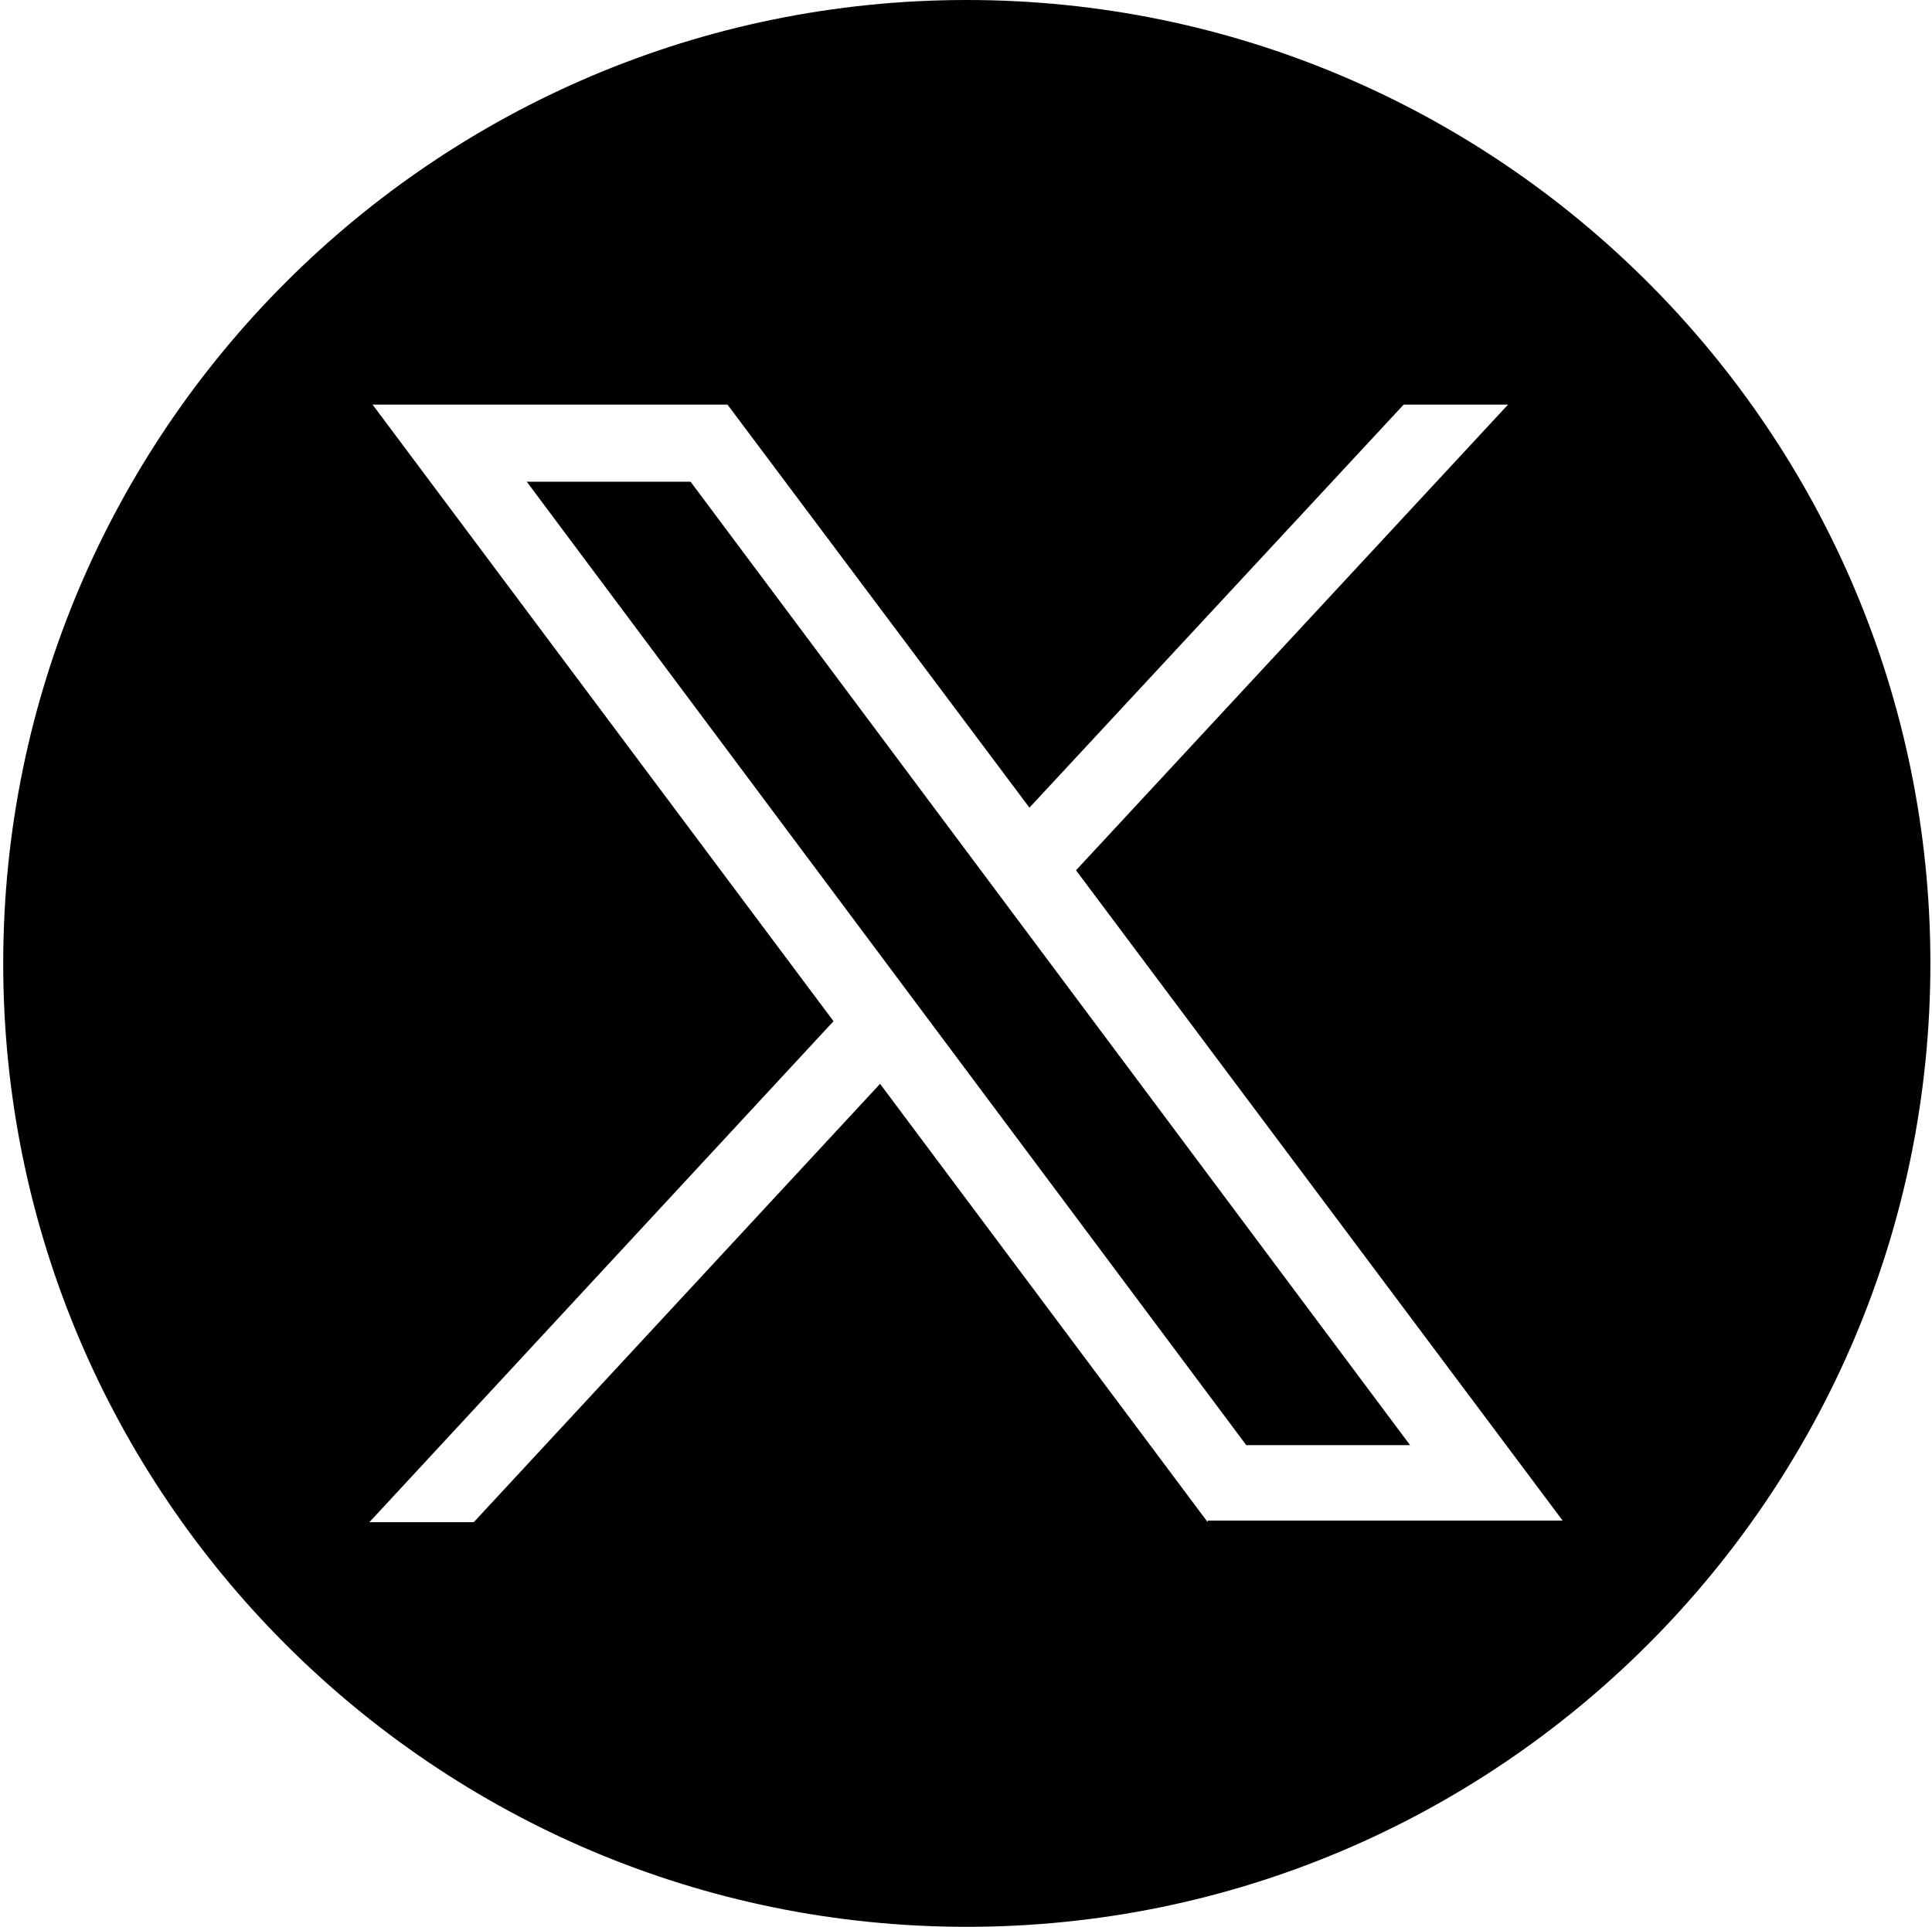
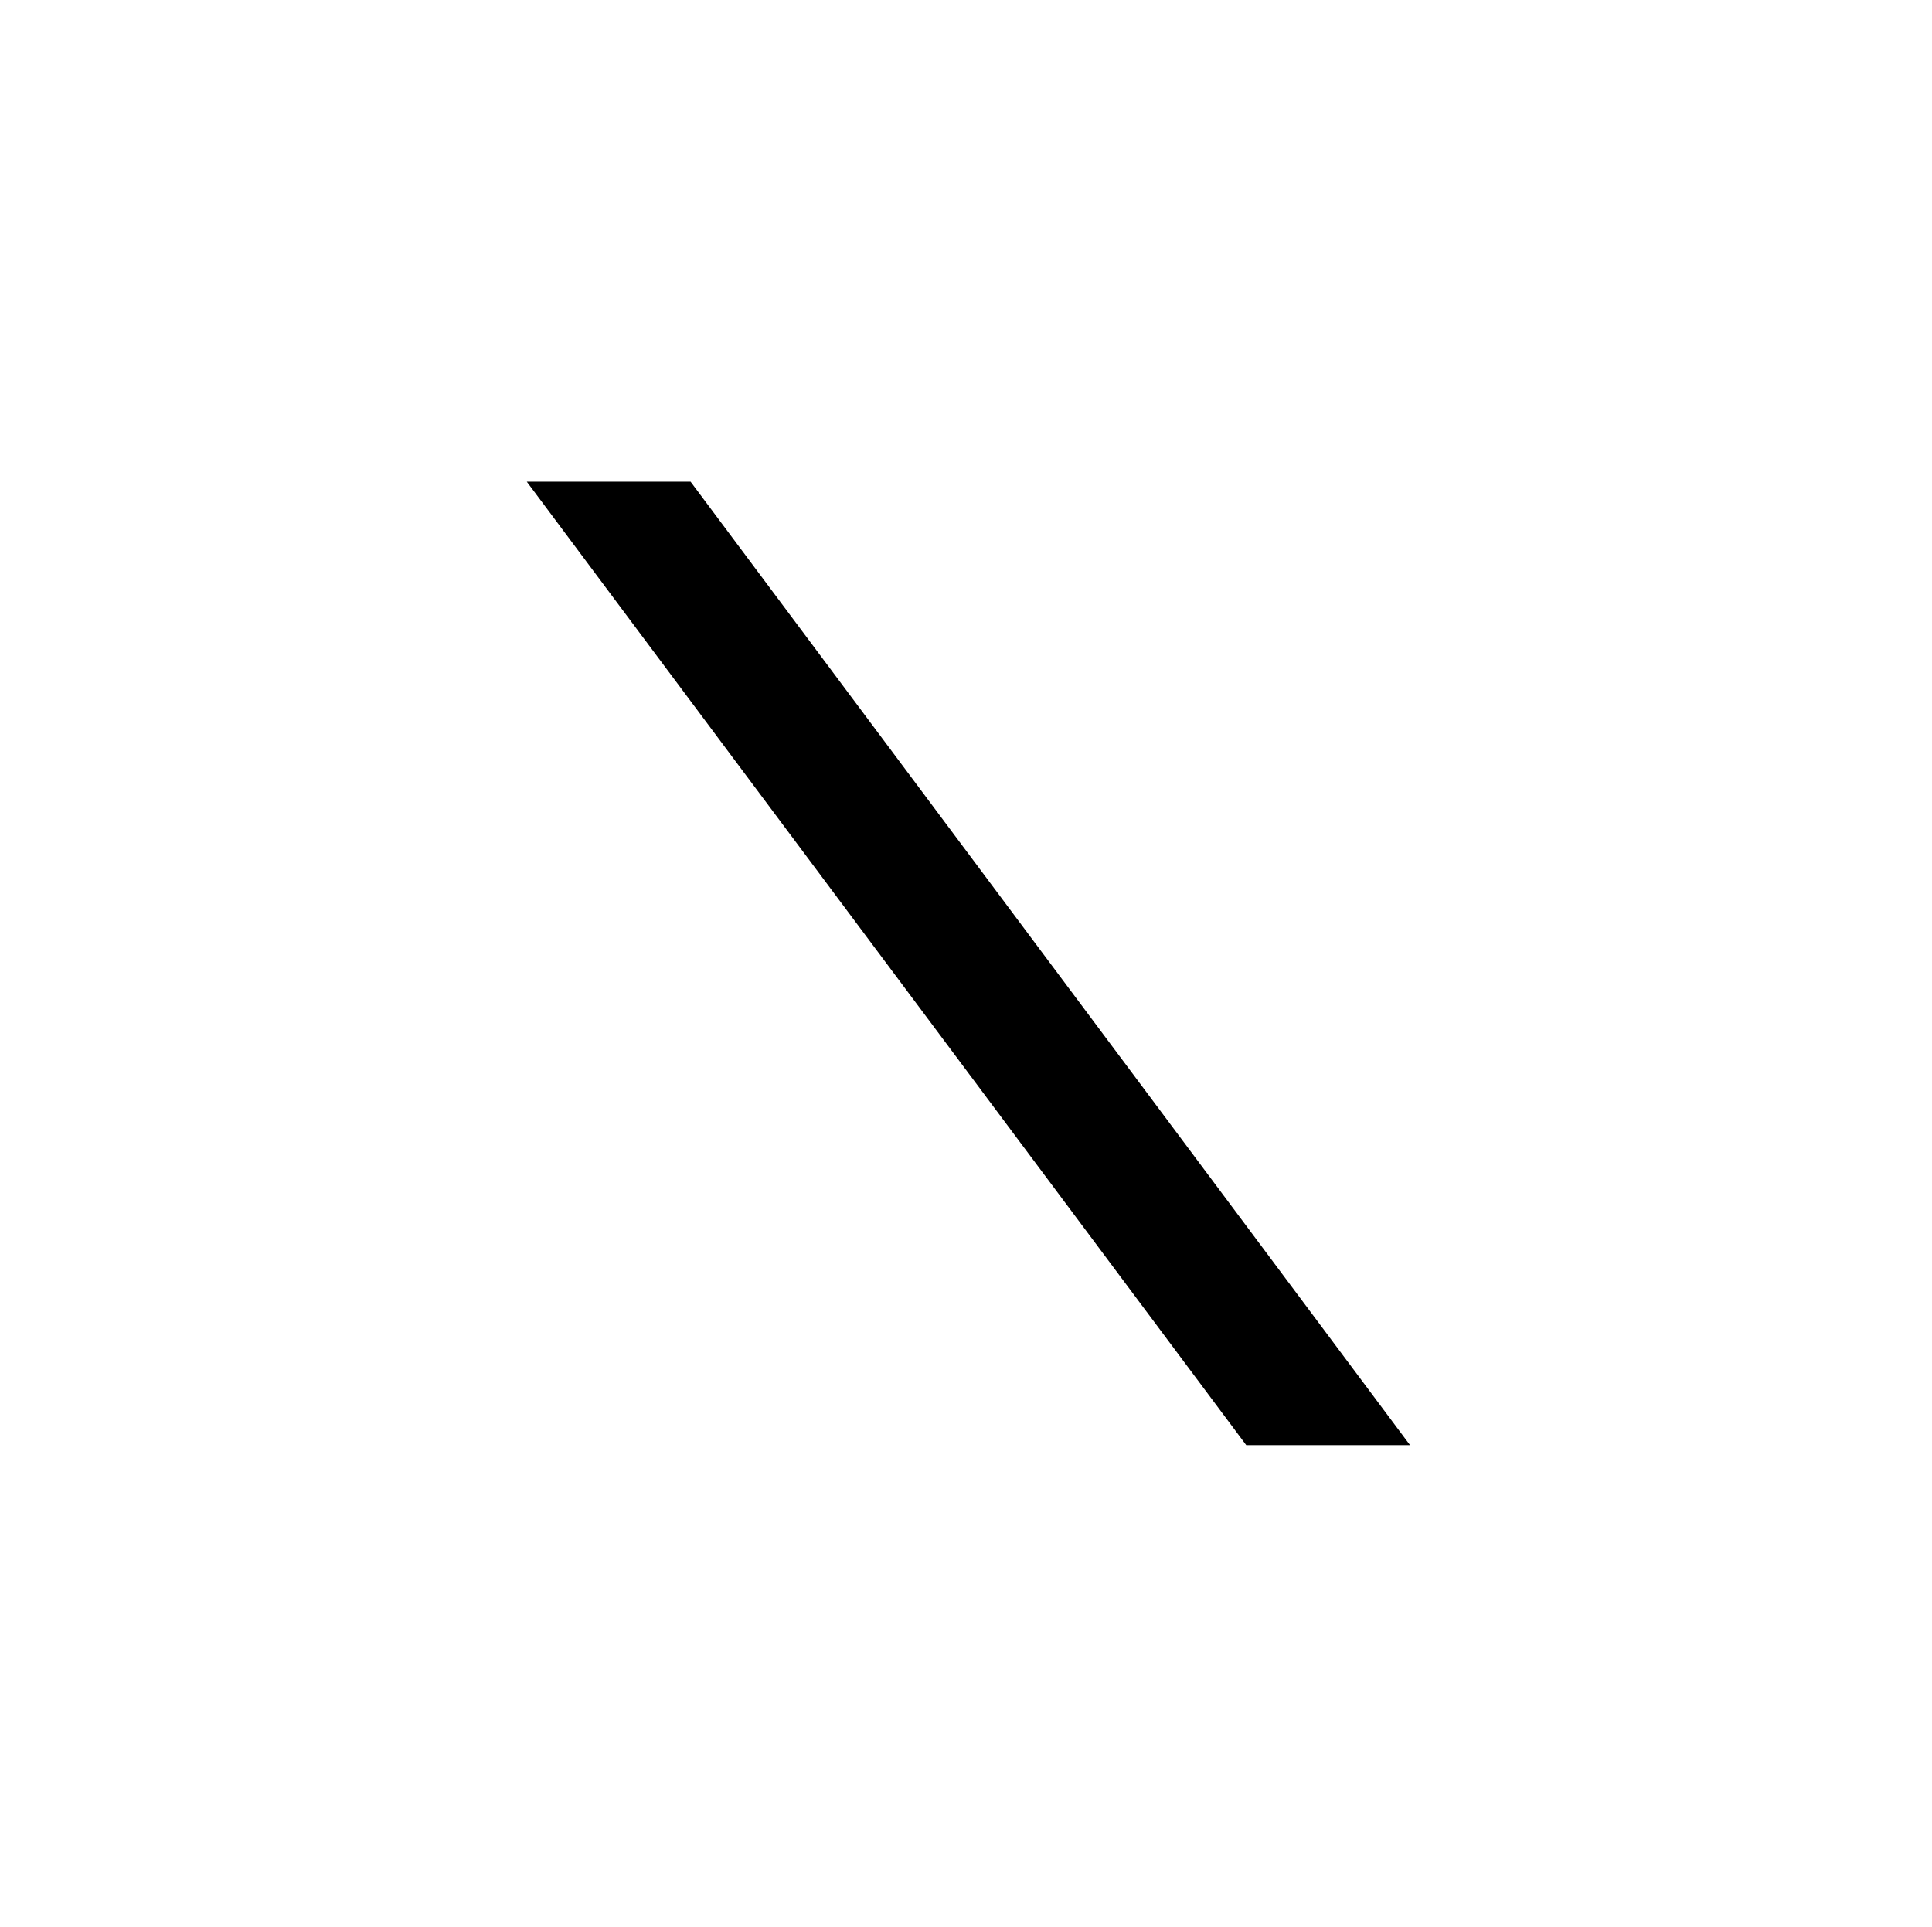
<svg xmlns="http://www.w3.org/2000/svg" id="_レイヤー_2" data-name="レイヤー 2" viewBox="0 0 12.03 12">
  <defs>
    <style>
      .cls-1, .cls-2 {
        stroke-width: 0px;
      }

      .cls-2 {
        fill: none;
      }
    </style>
  </defs>
  <g id="_レイヤー_1-2" data-name="レイヤー 1">
    <g>
      <g>
        <path class="cls-1" d="m3.28,3l4.48,6h1.02L4.3,3h-1.02Z" />
-         <path class="cls-1" d="m6.02,0C2.71,0,.02,2.69.02,6c0,3.31,2.69,6,6,6s6-2.69,6-6c0-3.31-2.69-6-6-6h0Zm1.5,9.48l-2.04-2.73-2.53,2.73h-.65l2.89-3.12-2.87-3.84h2.21l1.88,2.51,2.33-2.51h.65l-2.69,2.9,3.03,4.05h-2.21Z" />
      </g>
      <rect class="cls-2" width="12" height="12" />
    </g>
  </g>
</svg>